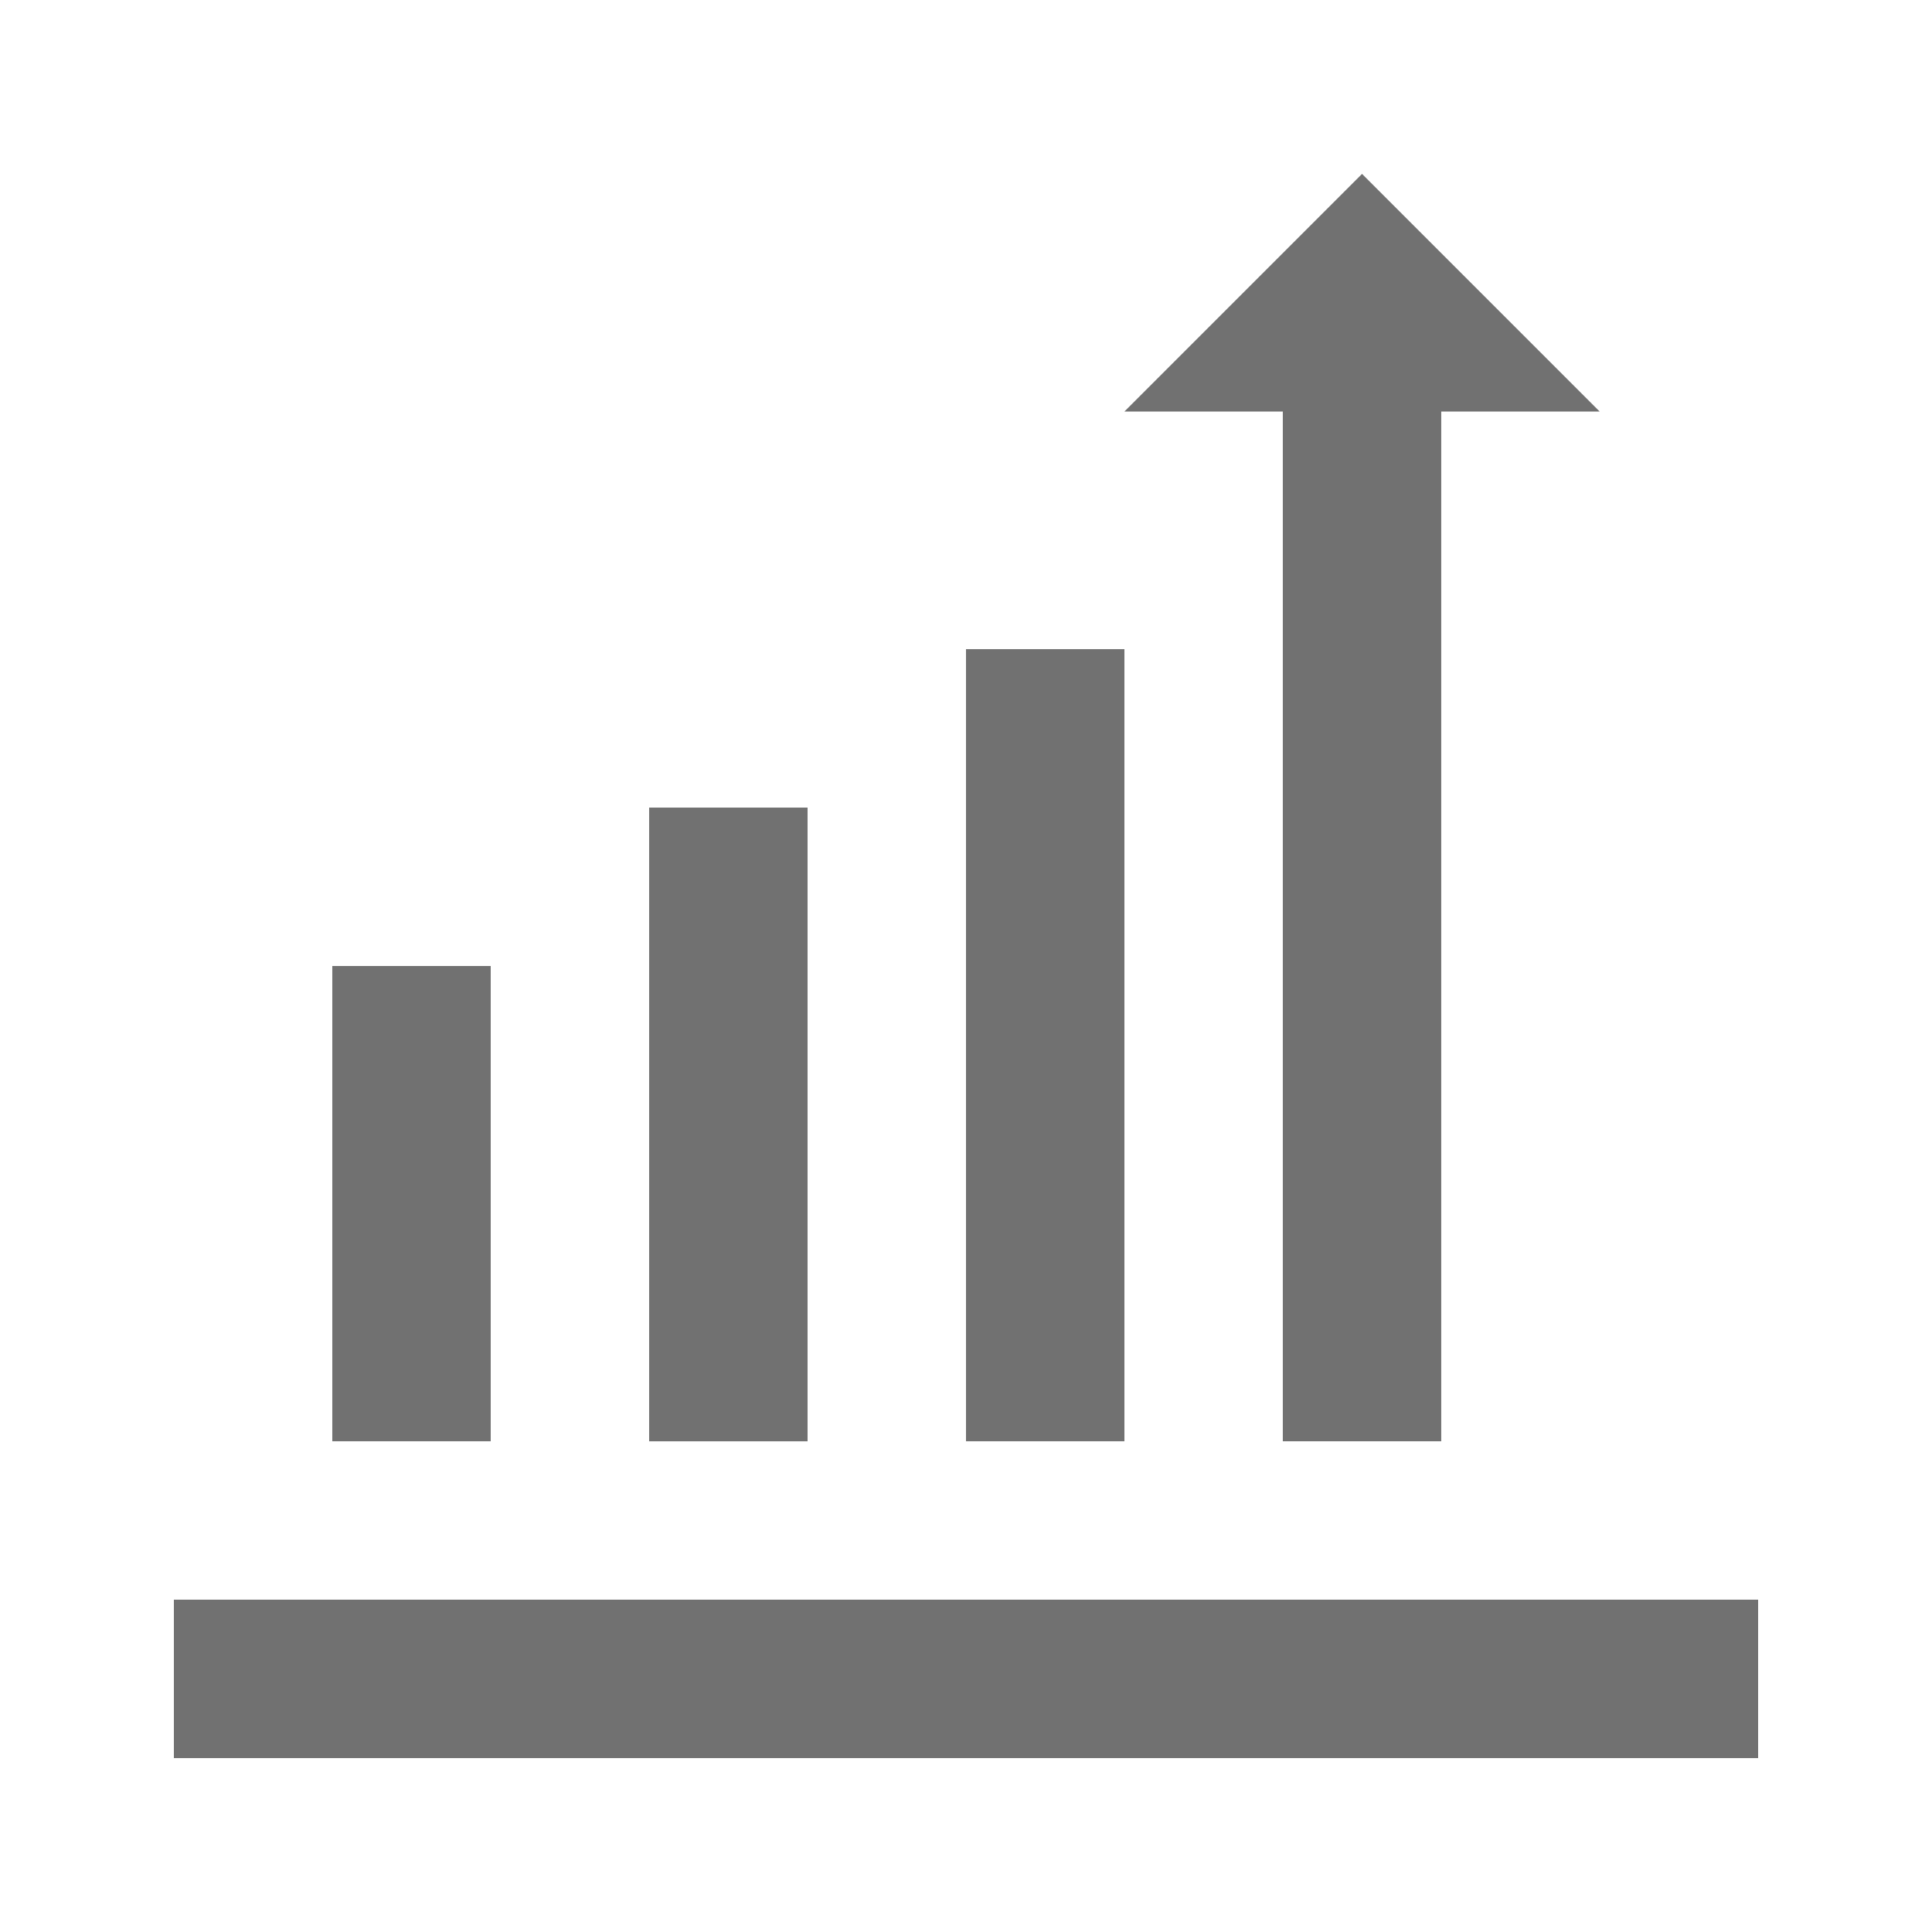
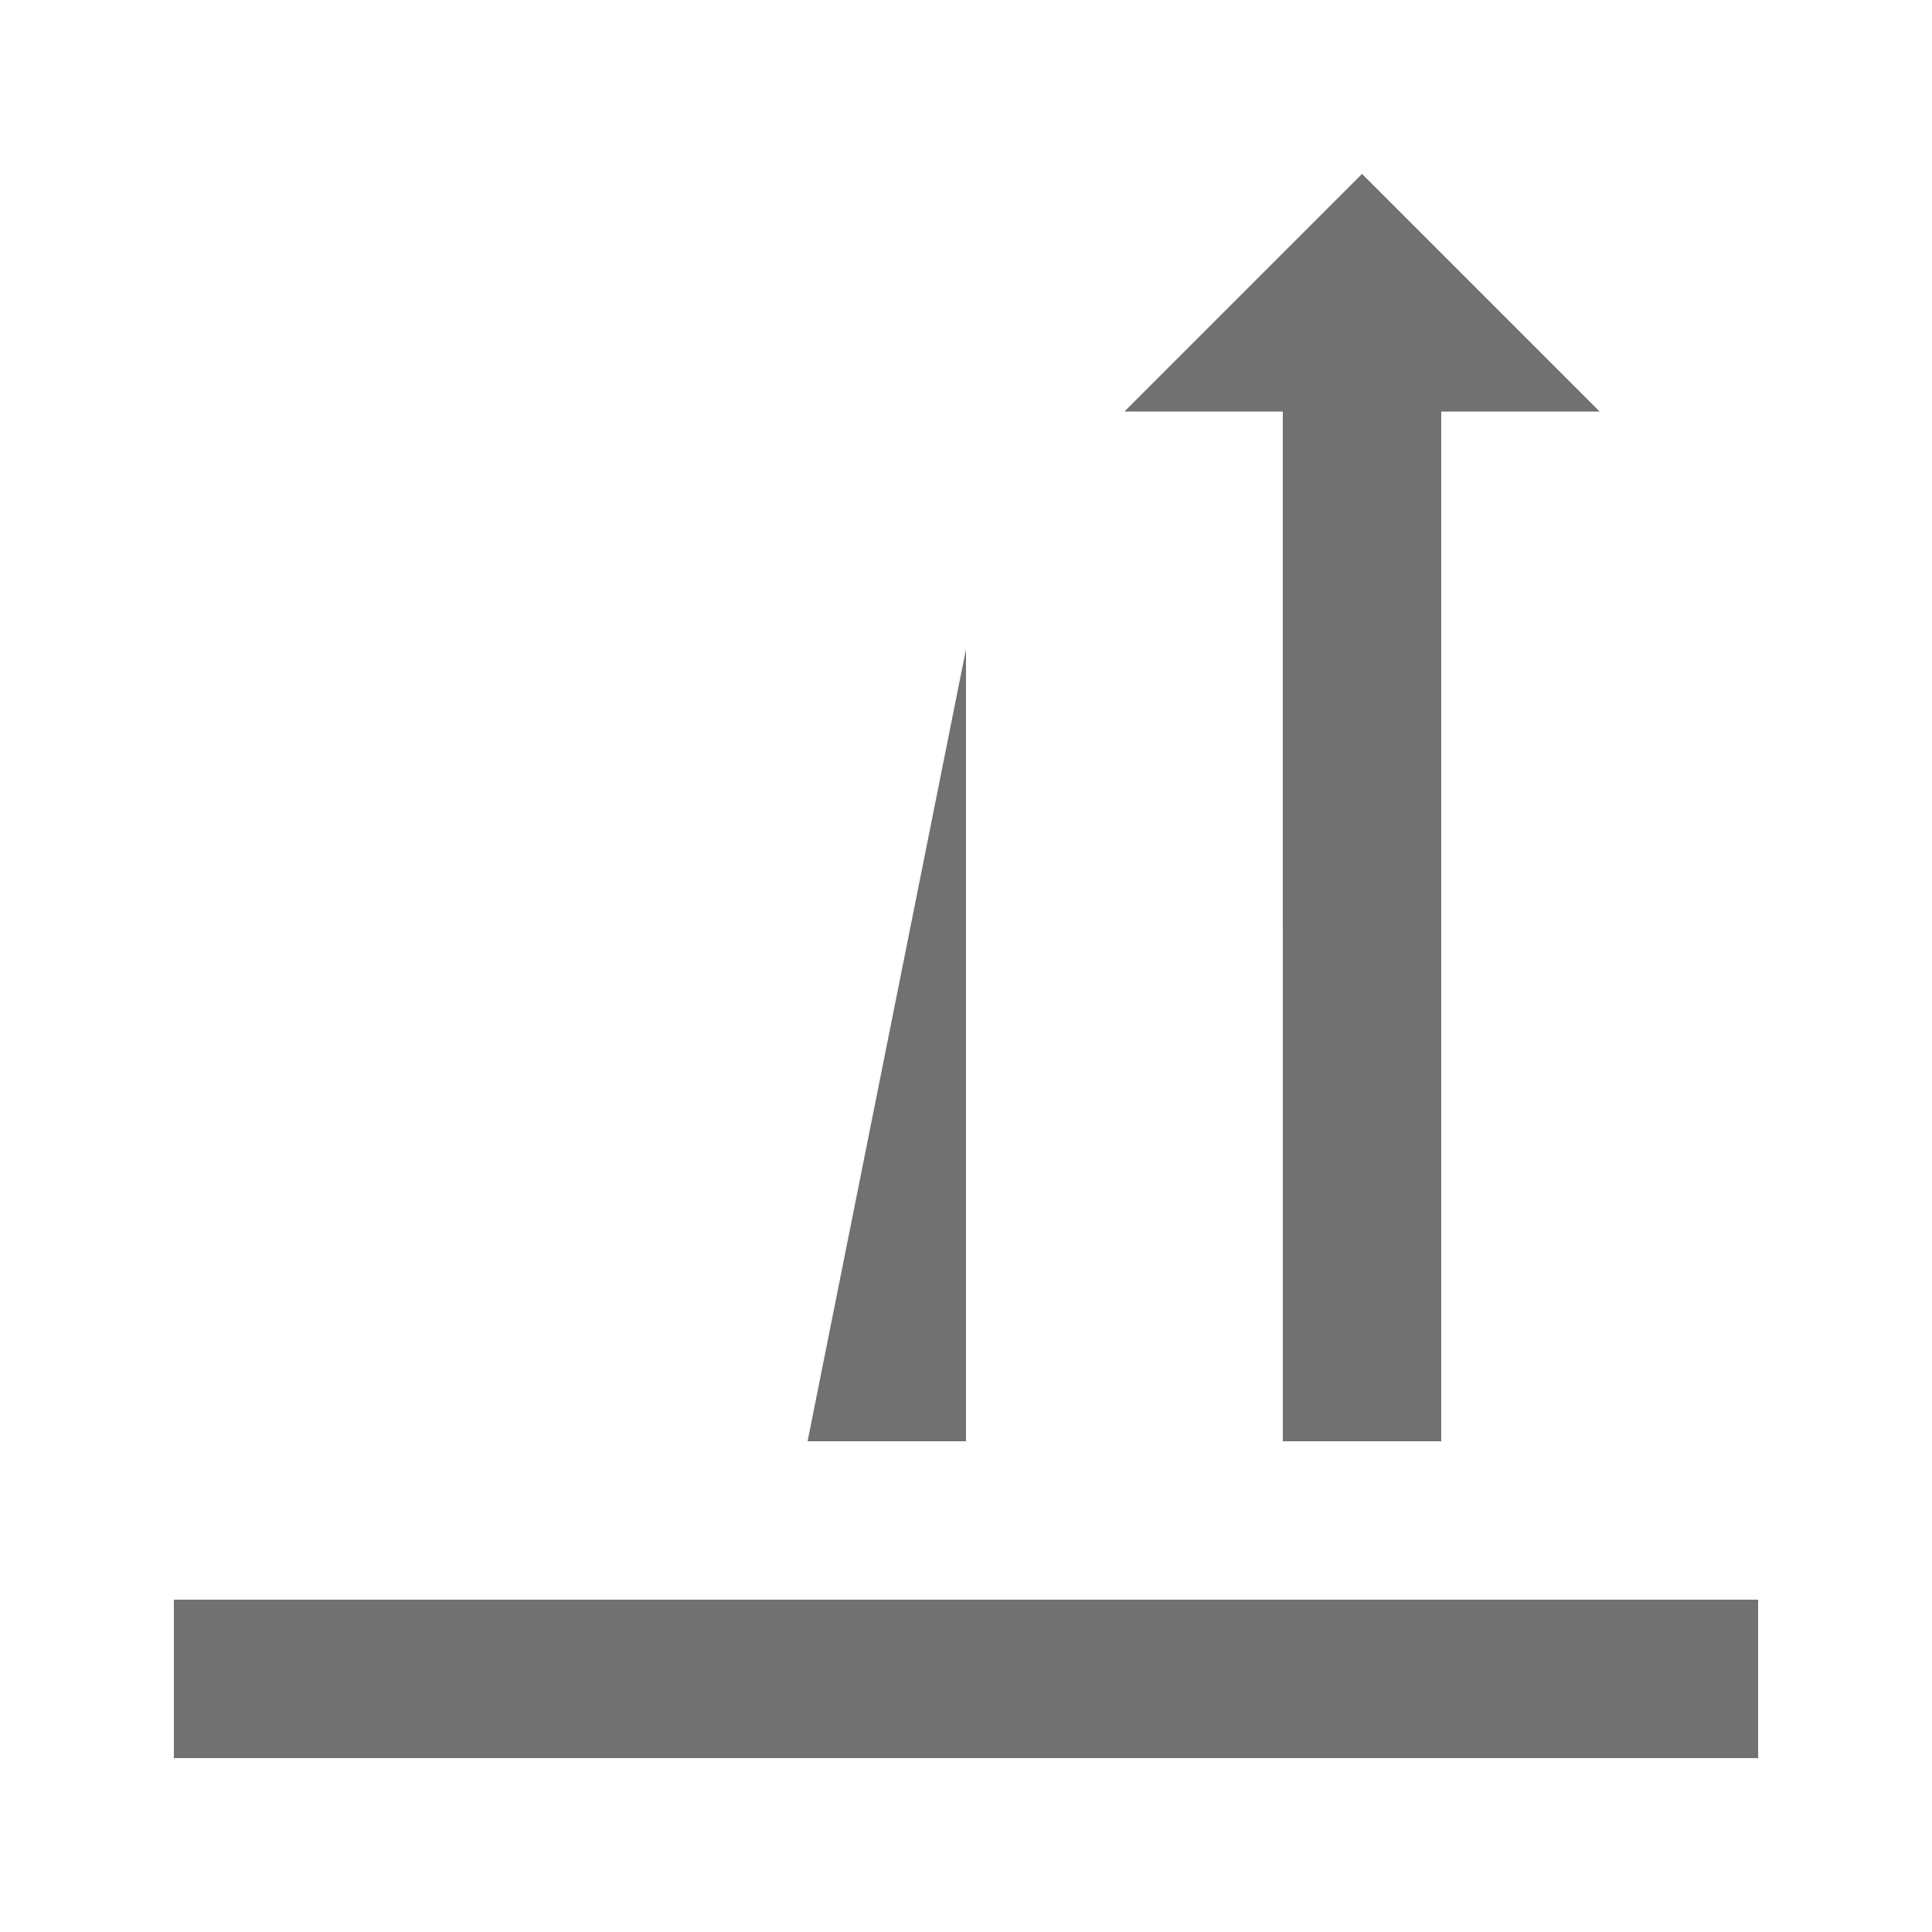
<svg xmlns="http://www.w3.org/2000/svg" width="800px" height="800px" version="1.1" viewBox="144 144 512 512">
  <g fill="#717171">
    <path d="m190.08 567.93h419.84v41.984h-419.84z" />
-     <path d="m232.06 400h41.984v125.95h-41.984z" />
-     <path d="m316.03 358.02h41.984v167.94h-41.984z" />
-     <path d="m400 316.03h41.984v209.92h-41.984z" />
+     <path d="m400 316.03v209.92h-41.984z" />
    <path d="m483.96 525.95h41.984v-272.89h41.984l-62.977-62.977-62.973 62.977h41.98z" />
  </g>
</svg>